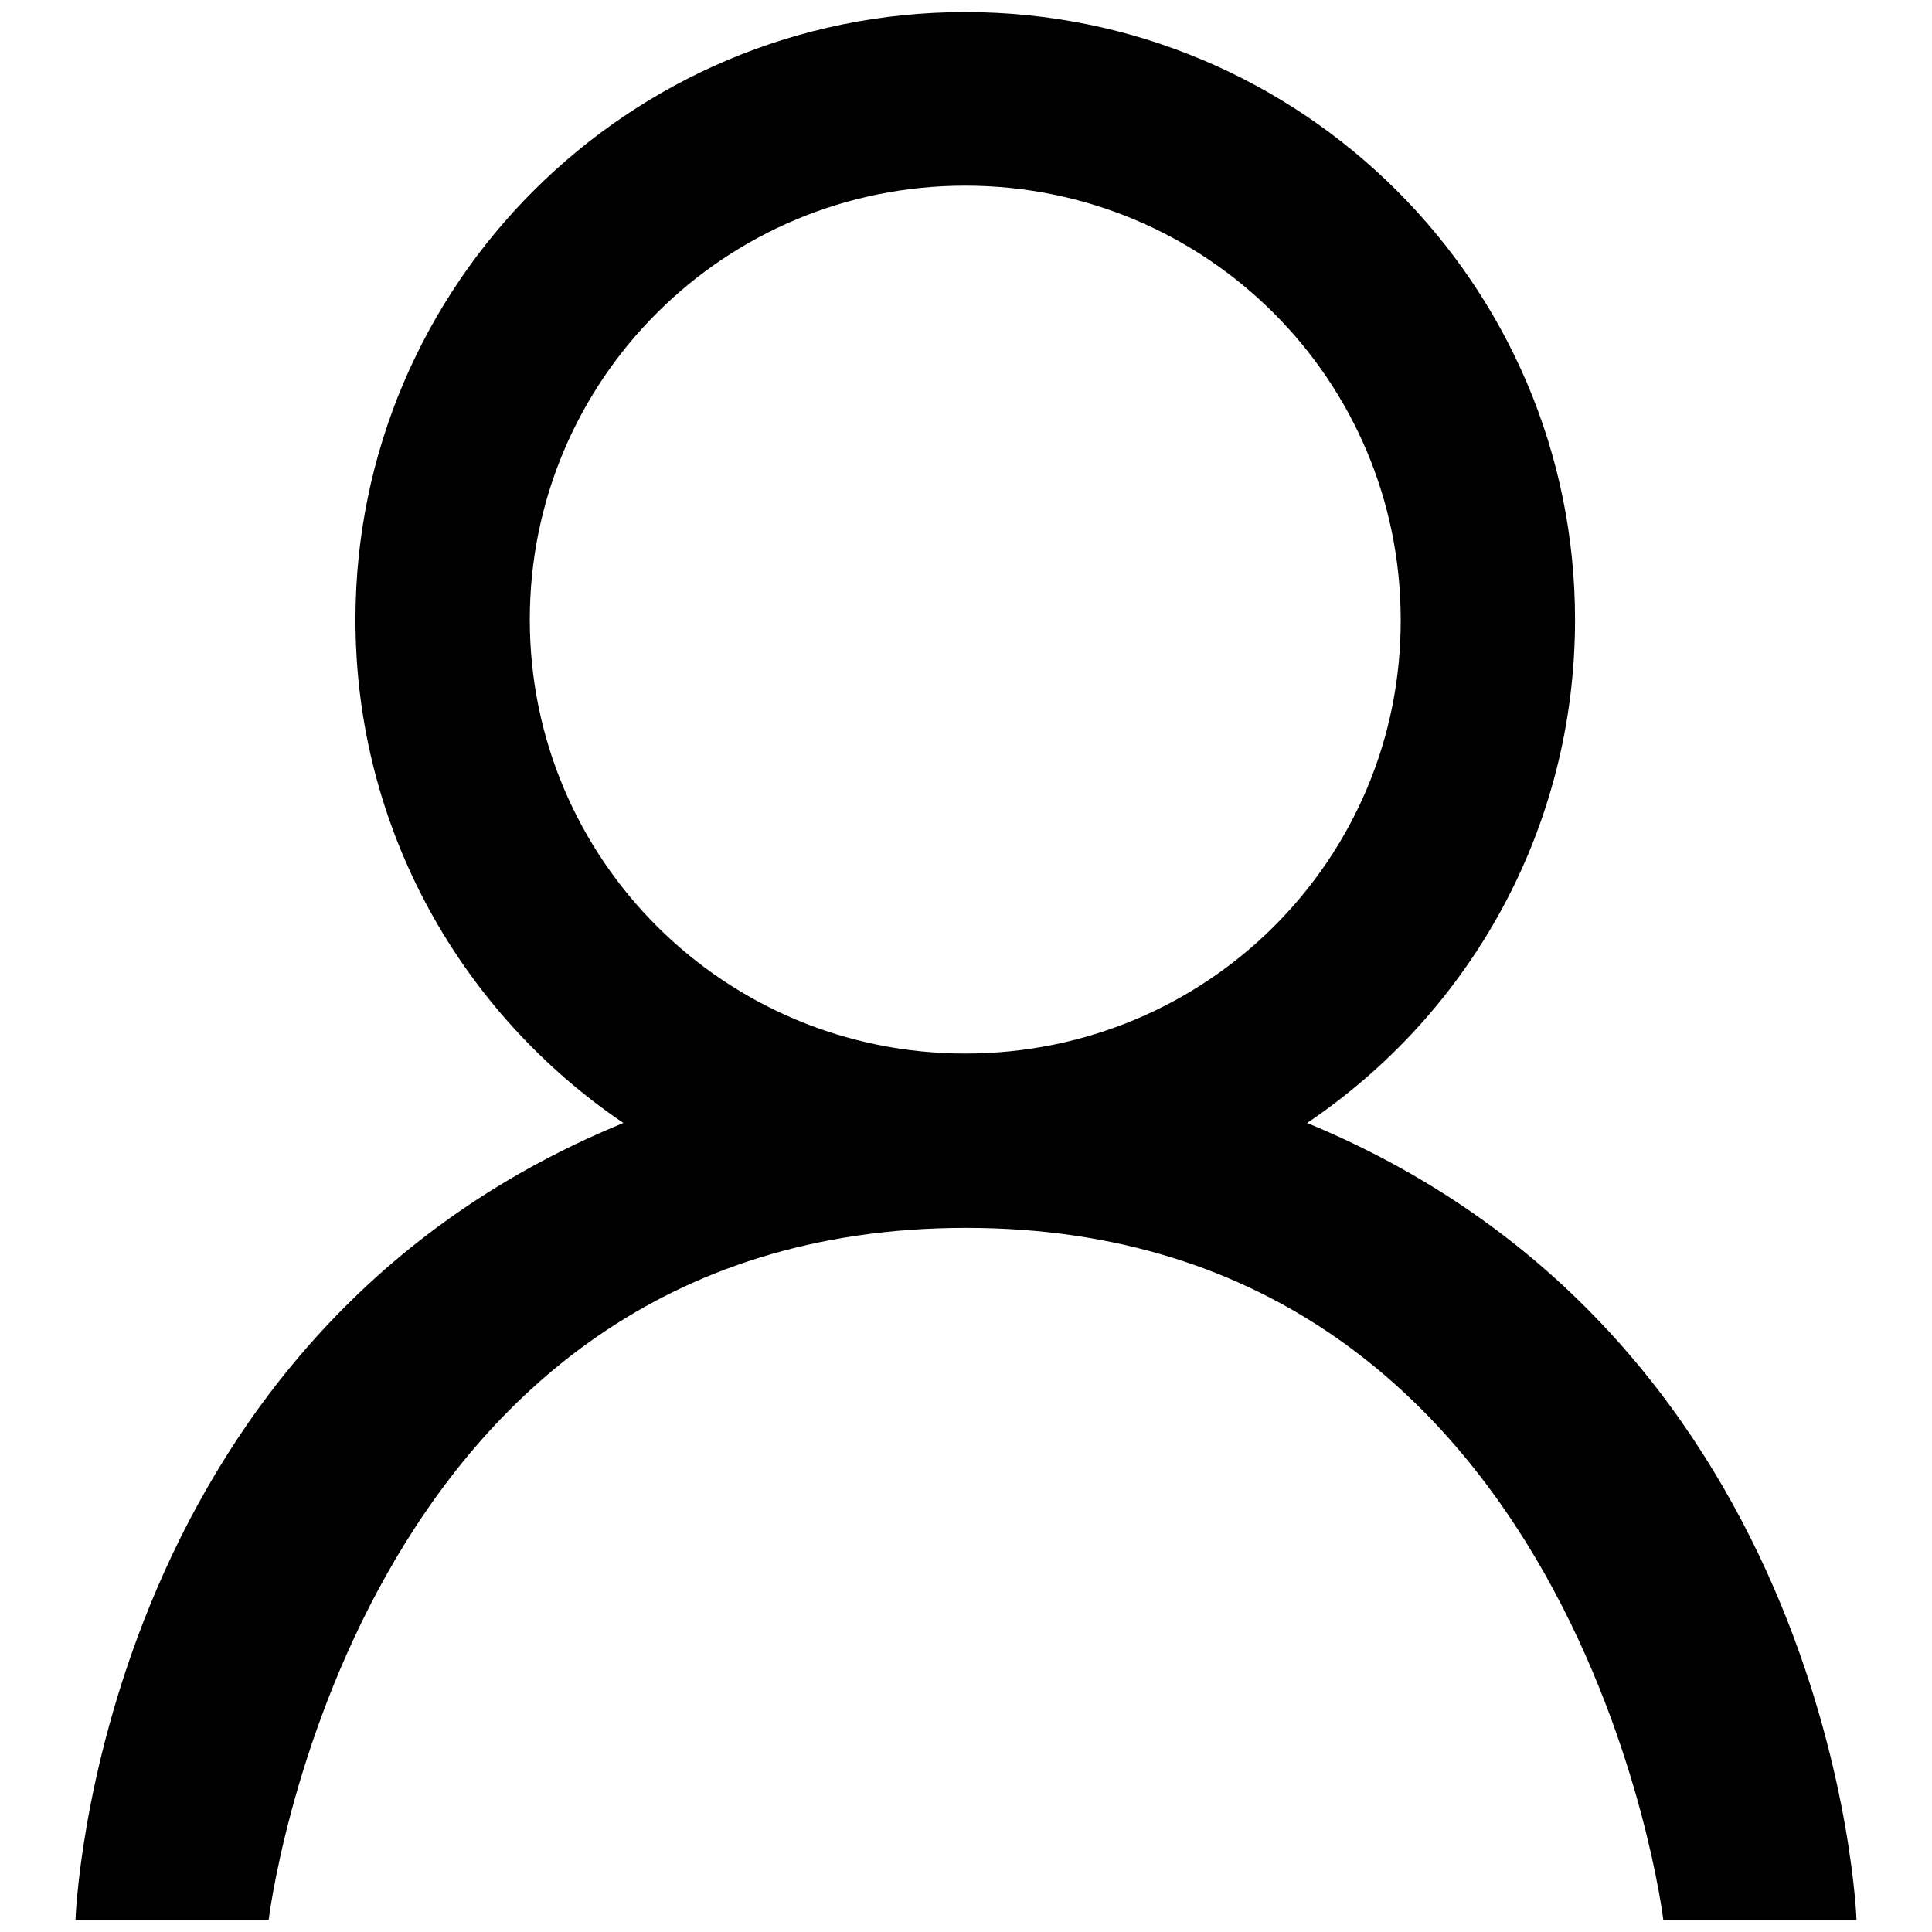
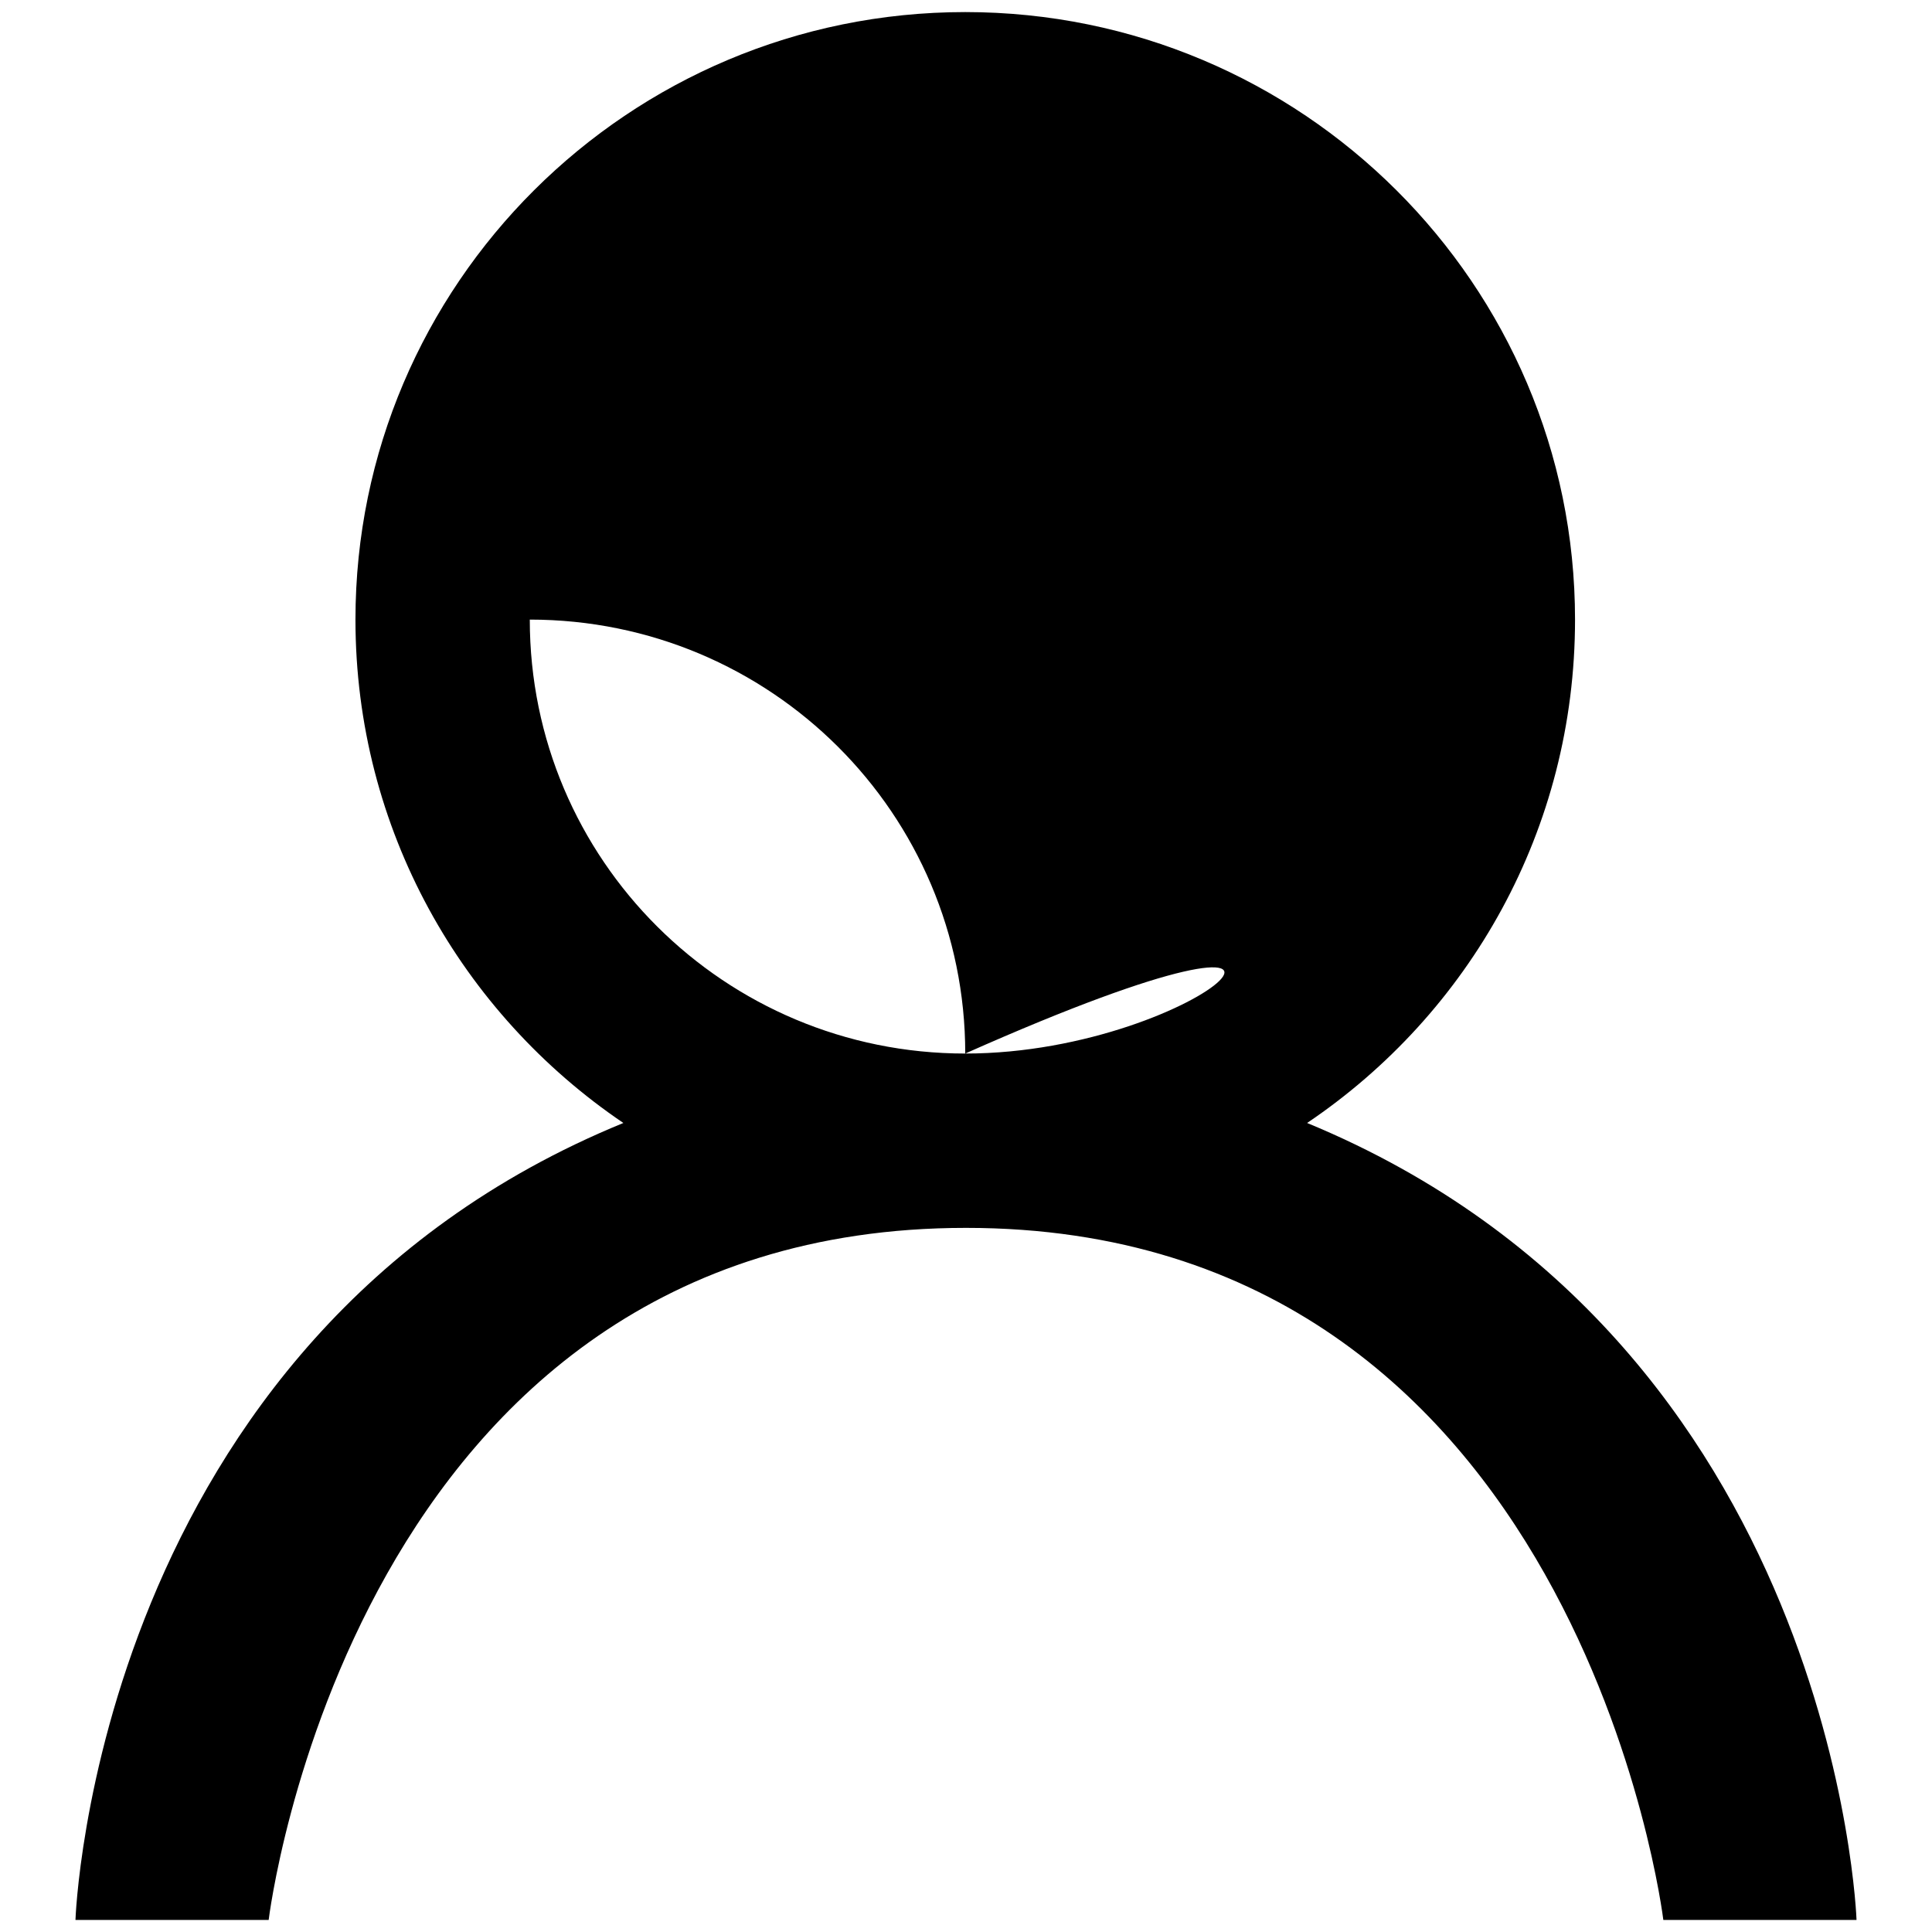
<svg xmlns="http://www.w3.org/2000/svg" version="1.1" x="0px" y="0px" viewBox="0 0 256 256" enable-background="new 0 0 256 256" xml:space="preserve">
  <g>
    <g>
-       <path fill="#000000" d="M173.2,148.8c21.5-14.5,35.5-38.9,35.5-66.7c0-44.4-36.2-80.5-80.8-80.5c-44.6,0-80.8,36.1-80.8,80.5c0,27.8,14.1,52.2,35.5,66.7C12.5,177.5,10,254.4,10,254.4h25.6c0,0,11-91.7,92.4-91.7c81.3,0,92.4,91.7,92.4,91.7H246C246,254.4,243.4,177.8,173.2,148.8z M127.9,139.6c-31.9,0-57.7-25.7-57.7-57.5c0-31.8,25.8-57.5,57.7-57.5c31.9,0,57.7,25.7,57.7,57.5C185.7,113.9,159.9,139.6,127.9,139.6L127.9,139.6z" />
+       <path fill="#000000" d="M173.2,148.8c21.5-14.5,35.5-38.9,35.5-66.7c0-44.4-36.2-80.5-80.8-80.5c-44.6,0-80.8,36.1-80.8,80.5c0,27.8,14.1,52.2,35.5,66.7C12.5,177.5,10,254.4,10,254.4h25.6c0,0,11-91.7,92.4-91.7c81.3,0,92.4,91.7,92.4,91.7H246C246,254.4,243.4,177.8,173.2,148.8z M127.9,139.6c-31.9,0-57.7-25.7-57.7-57.5c31.9,0,57.7,25.7,57.7,57.5C185.7,113.9,159.9,139.6,127.9,139.6L127.9,139.6z" />
    </g>
  </g>
</svg>